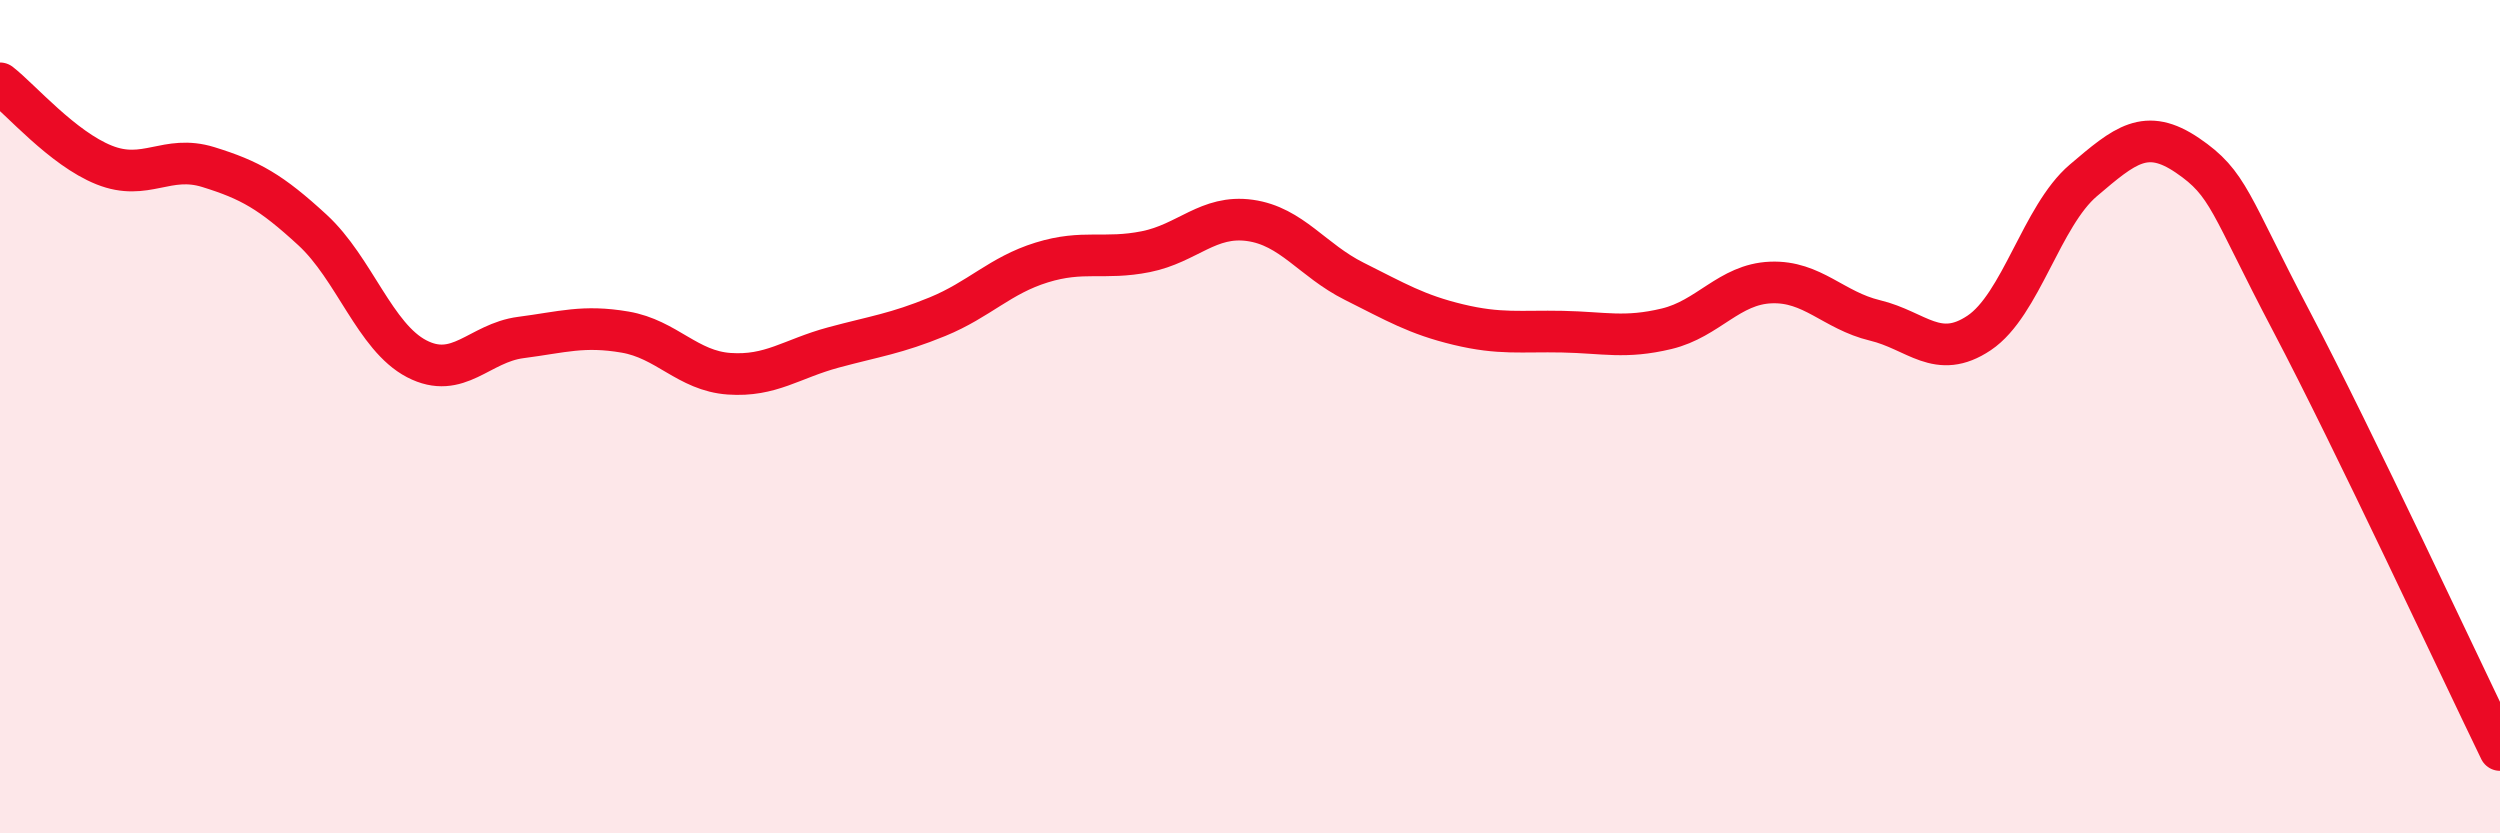
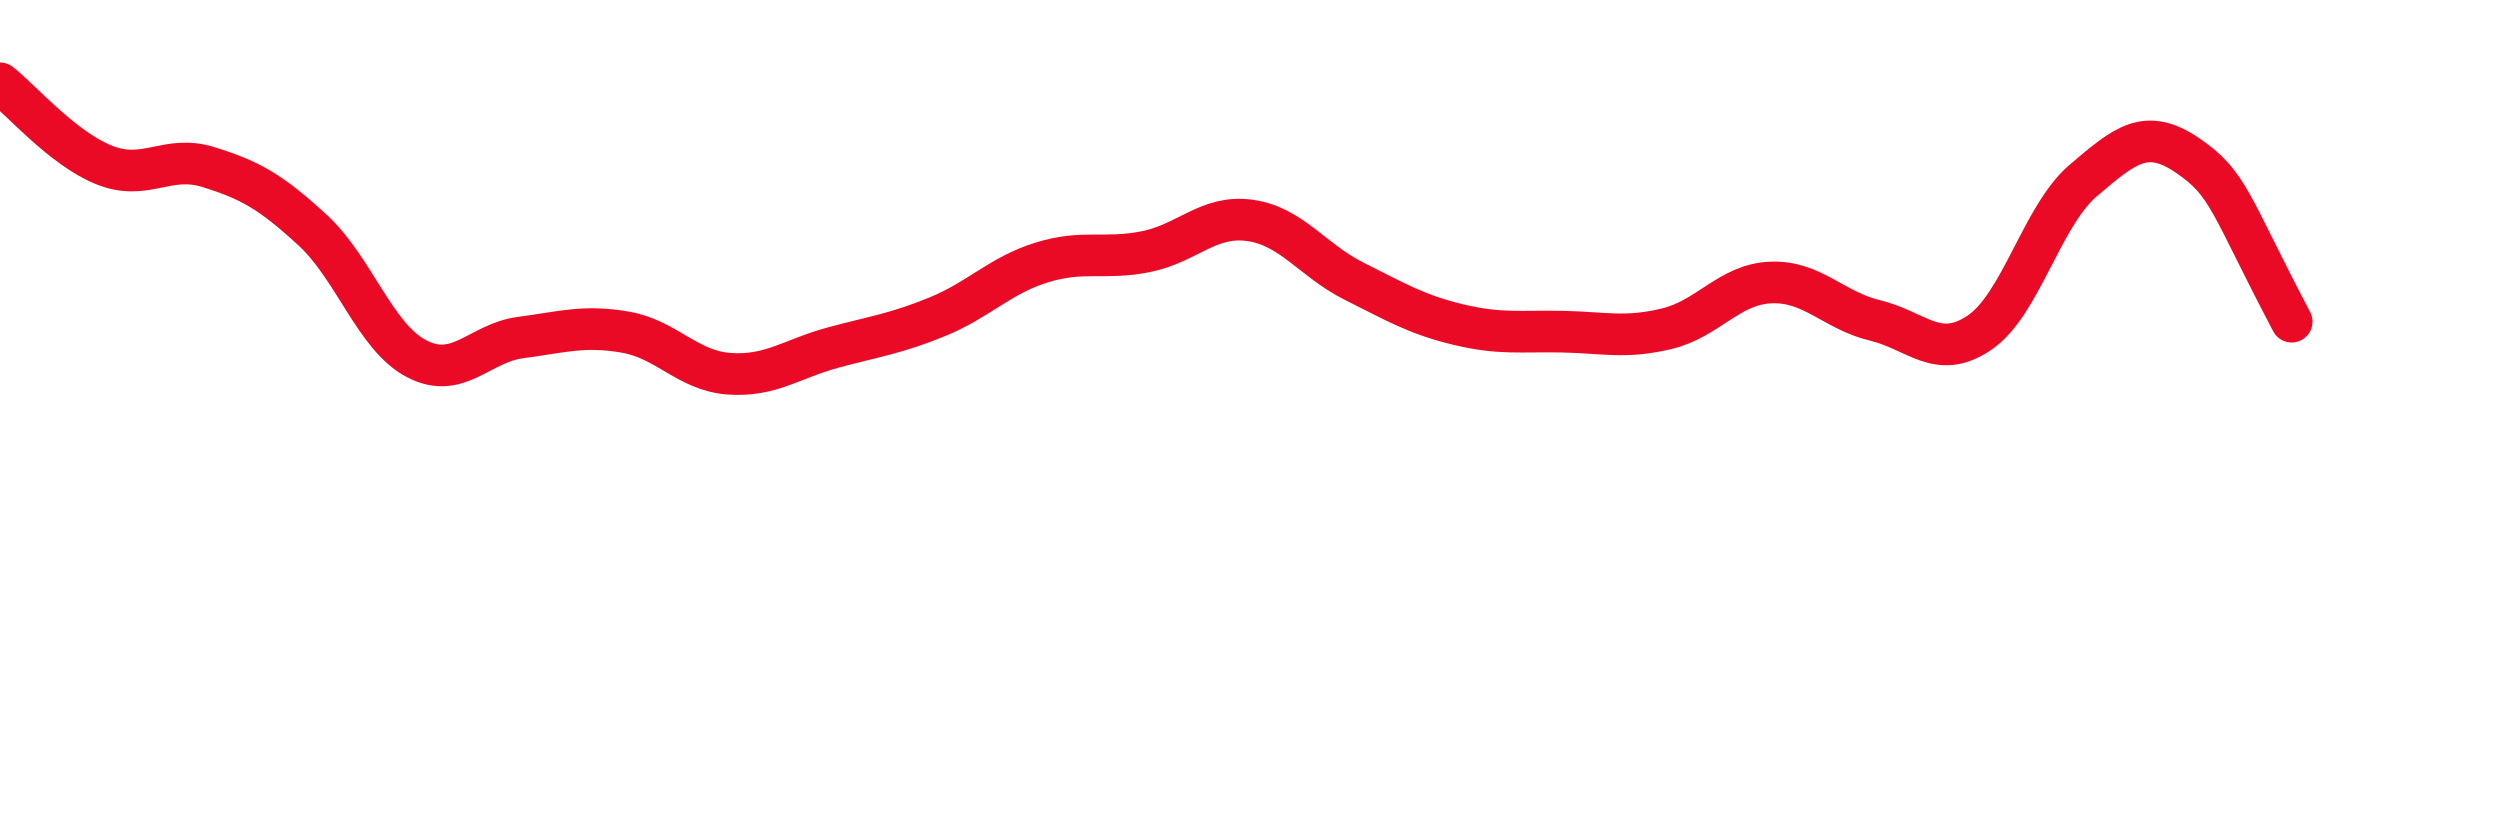
<svg xmlns="http://www.w3.org/2000/svg" width="60" height="20" viewBox="0 0 60 20">
-   <path d="M 0,2 C 0.5,2.39 1.5,3.56 2.5,3.96 C 3.5,4.36 4,3.7 5,4.01 C 6,4.32 6.5,4.6 7.5,5.52 C 8.5,6.44 9,8.09 10,8.61 C 11,9.13 11.5,8.23 12.5,8.1 C 13.5,7.97 14,7.8 15,7.97 C 16,8.14 16.5,8.9 17.5,8.97 C 18.5,9.04 19,8.61 20,8.34 C 21,8.07 21.5,8.01 22.5,7.6 C 23.5,7.19 24,6.61 25,6.3 C 26,5.99 26.5,6.24 27.5,6.04 C 28.5,5.84 29,5.15 30,5.29 C 31,5.43 31.5,6.25 32.5,6.75 C 33.5,7.25 34,7.55 35,7.79 C 36,8.03 36.5,7.94 37.5,7.96 C 38.5,7.98 39,8.13 40,7.89 C 41,7.65 41.5,6.82 42.5,6.78 C 43.5,6.74 44,7.45 45,7.69 C 46,7.93 46.5,8.66 47.5,7.99 C 48.5,7.32 49,5.18 50,4.33 C 51,3.48 51.5,3.05 52.5,3.73 C 53.5,4.41 53.5,4.87 55,7.72 C 56.5,10.57 59,15.94 60,18L60 20L0 20Z" fill="#EB0A25" opacity="0.1" stroke-linecap="round" stroke-linejoin="round" />
-   <path d="M 0,2 C 0.5,2.39 1.5,3.56 2.5,3.96 C 3.5,4.36 4,3.7 5,4.01 C 6,4.32 6.5,4.6 7.5,5.52 C 8.5,6.44 9,8.09 10,8.61 C 11,9.13 11.5,8.23 12.5,8.1 C 13.5,7.97 14,7.8 15,7.97 C 16,8.14 16.5,8.9 17.5,8.97 C 18.5,9.04 19,8.61 20,8.34 C 21,8.07 21.5,8.01 22.5,7.6 C 23.5,7.19 24,6.61 25,6.3 C 26,5.99 26.5,6.24 27.5,6.04 C 28.5,5.84 29,5.15 30,5.29 C 31,5.43 31.5,6.25 32.5,6.75 C 33.5,7.25 34,7.55 35,7.79 C 36,8.03 36.5,7.94 37.5,7.96 C 38.5,7.98 39,8.13 40,7.89 C 41,7.65 41.5,6.82 42.5,6.78 C 43.5,6.74 44,7.45 45,7.69 C 46,7.93 46.5,8.66 47.5,7.99 C 48.5,7.32 49,5.18 50,4.33 C 51,3.48 51.5,3.05 52.5,3.73 C 53.5,4.41 53.5,4.87 55,7.72 C 56.5,10.57 59,15.94 60,18" stroke="#EB0A25" stroke-width="1" fill="none" stroke-linecap="round" stroke-linejoin="round" />
+   <path d="M 0,2 C 0.5,2.39 1.5,3.56 2.5,3.96 C 3.5,4.36 4,3.7 5,4.01 C 6,4.32 6.5,4.6 7.5,5.52 C 8.5,6.44 9,8.09 10,8.61 C 11,9.13 11.5,8.23 12.5,8.1 C 13.5,7.97 14,7.8 15,7.97 C 16,8.14 16.5,8.9 17.5,8.97 C 18.5,9.04 19,8.61 20,8.34 C 21,8.07 21.5,8.01 22.5,7.6 C 23.5,7.19 24,6.61 25,6.3 C 26,5.99 26.5,6.24 27.5,6.04 C 28.5,5.84 29,5.15 30,5.29 C 31,5.43 31.5,6.25 32.5,6.75 C 33.5,7.25 34,7.55 35,7.79 C 36,8.03 36.5,7.94 37.5,7.96 C 38.5,7.98 39,8.13 40,7.89 C 41,7.65 41.5,6.82 42.5,6.78 C 43.5,6.74 44,7.45 45,7.69 C 46,7.93 46.5,8.66 47.5,7.99 C 48.5,7.32 49,5.18 50,4.33 C 51,3.48 51.5,3.05 52.5,3.73 C 53.5,4.41 53.5,4.87 55,7.72 " stroke="#EB0A25" stroke-width="1" fill="none" stroke-linecap="round" stroke-linejoin="round" />
</svg>